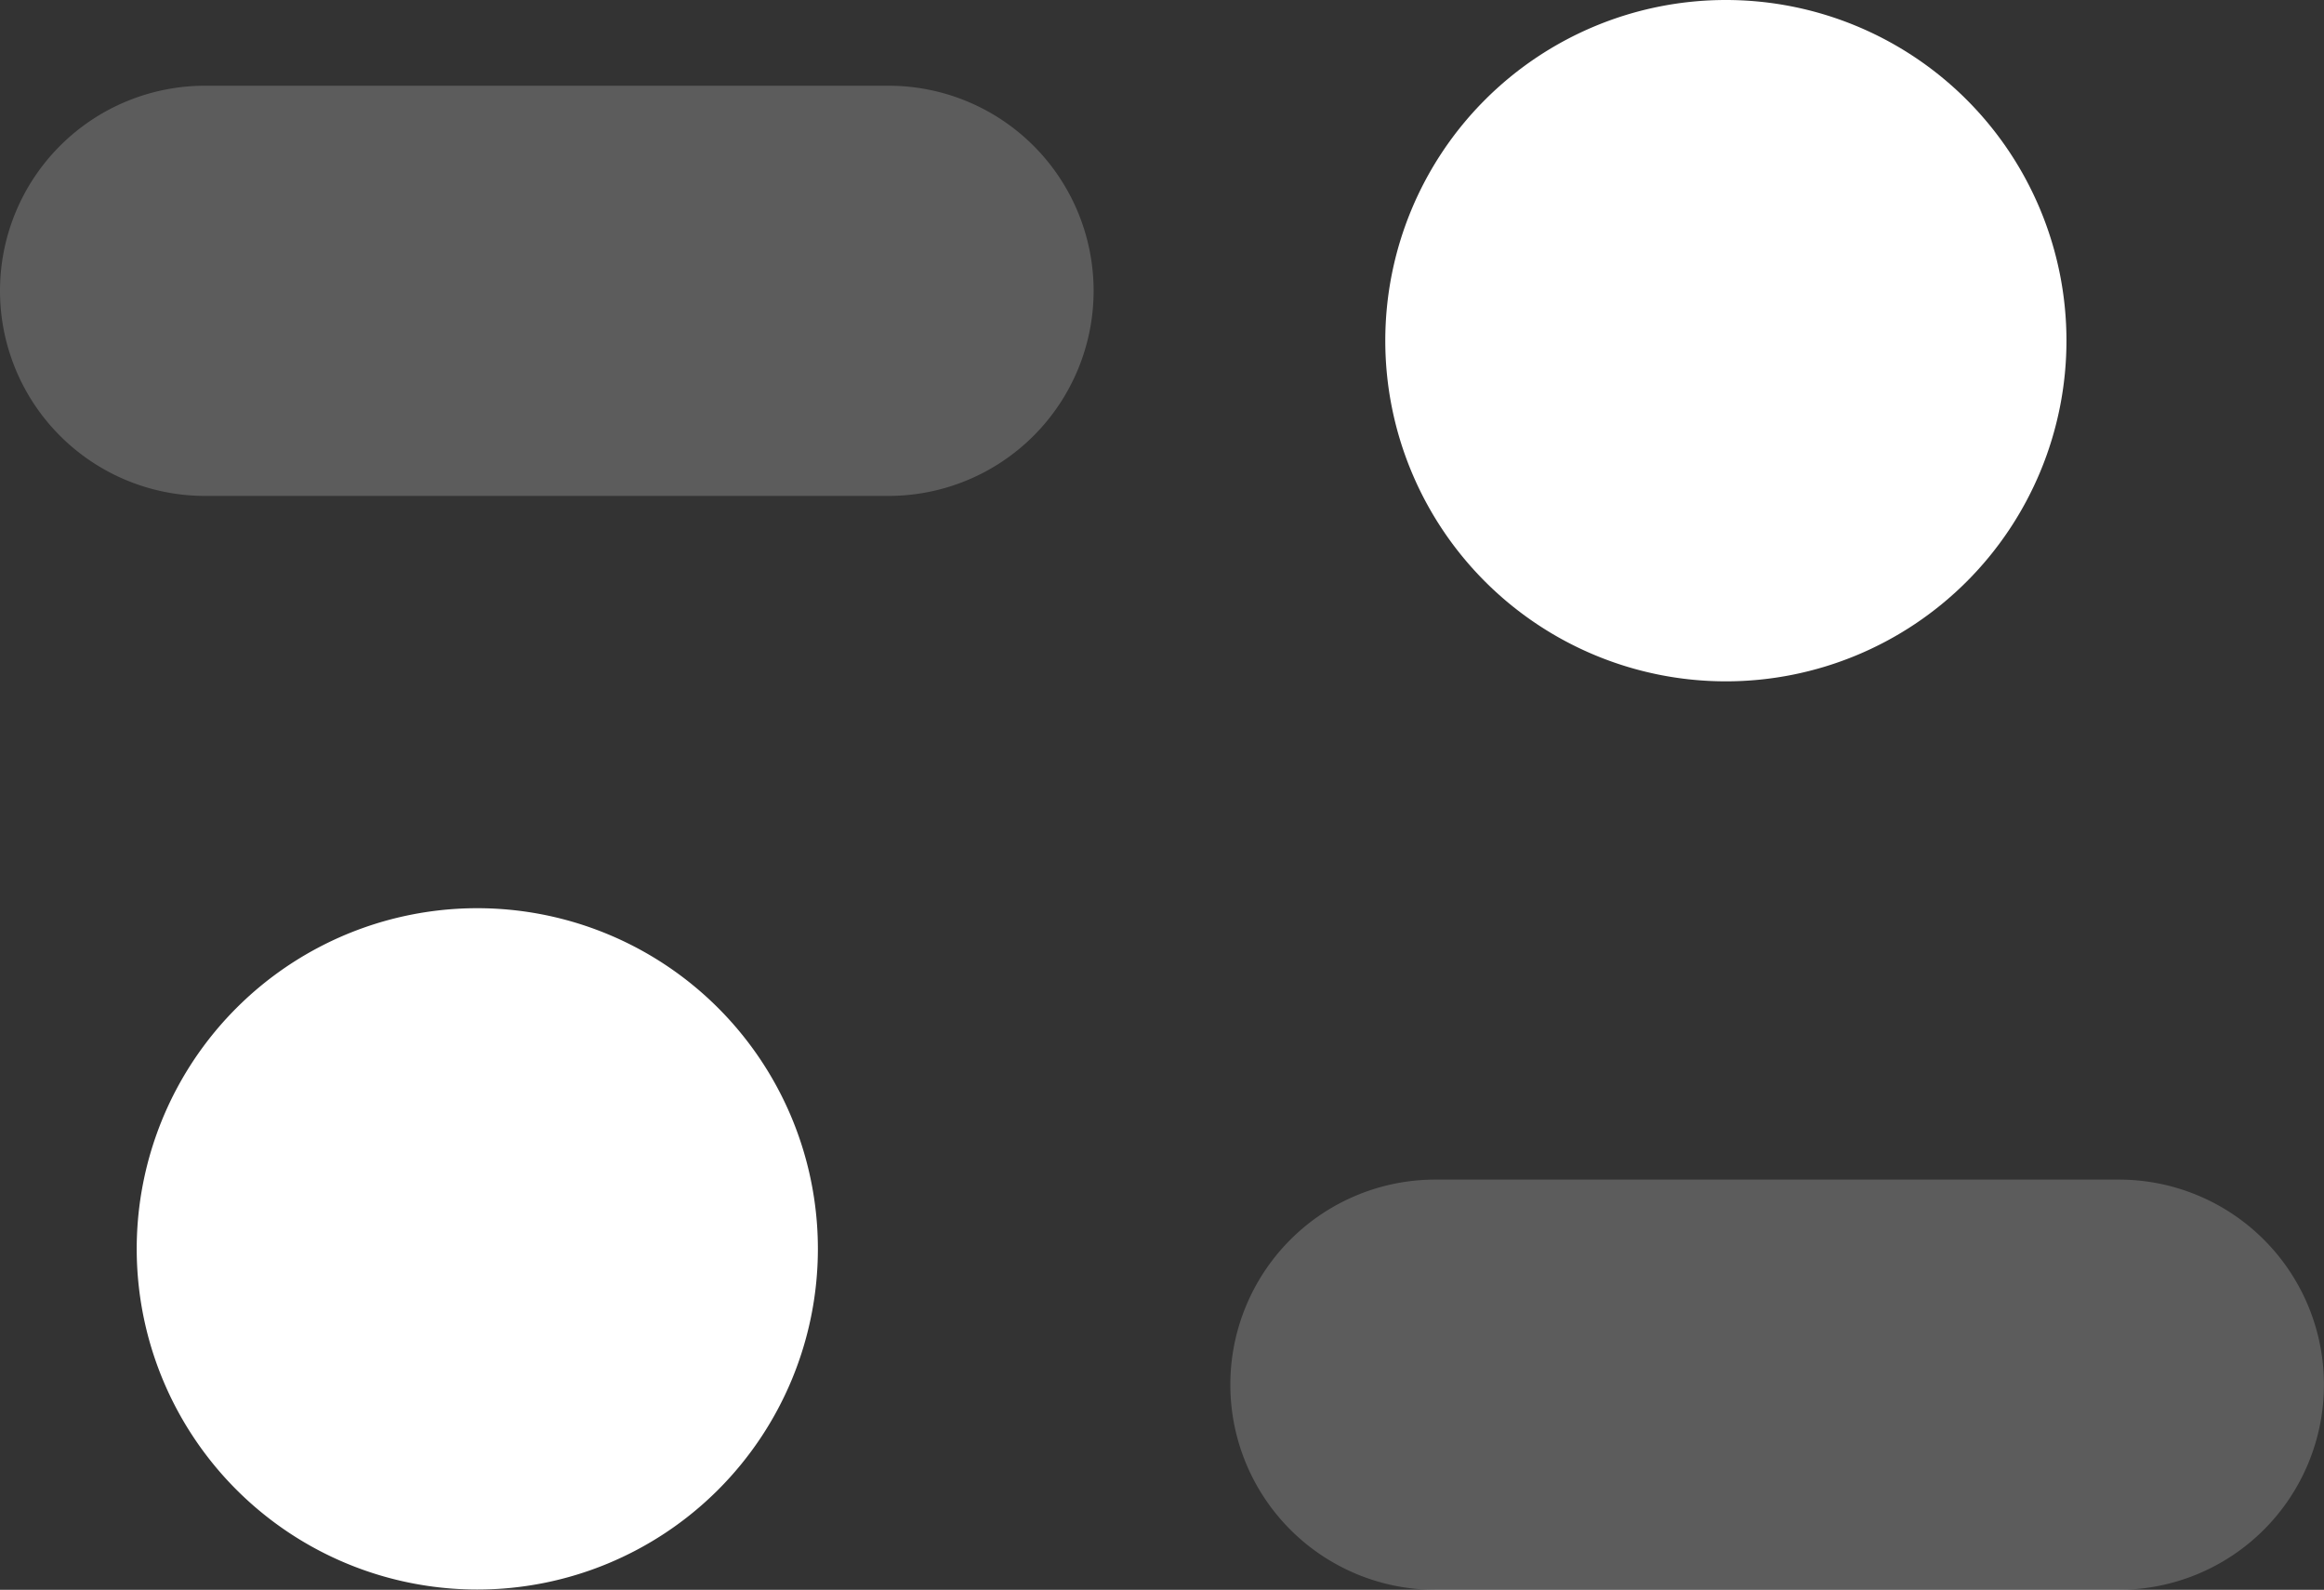
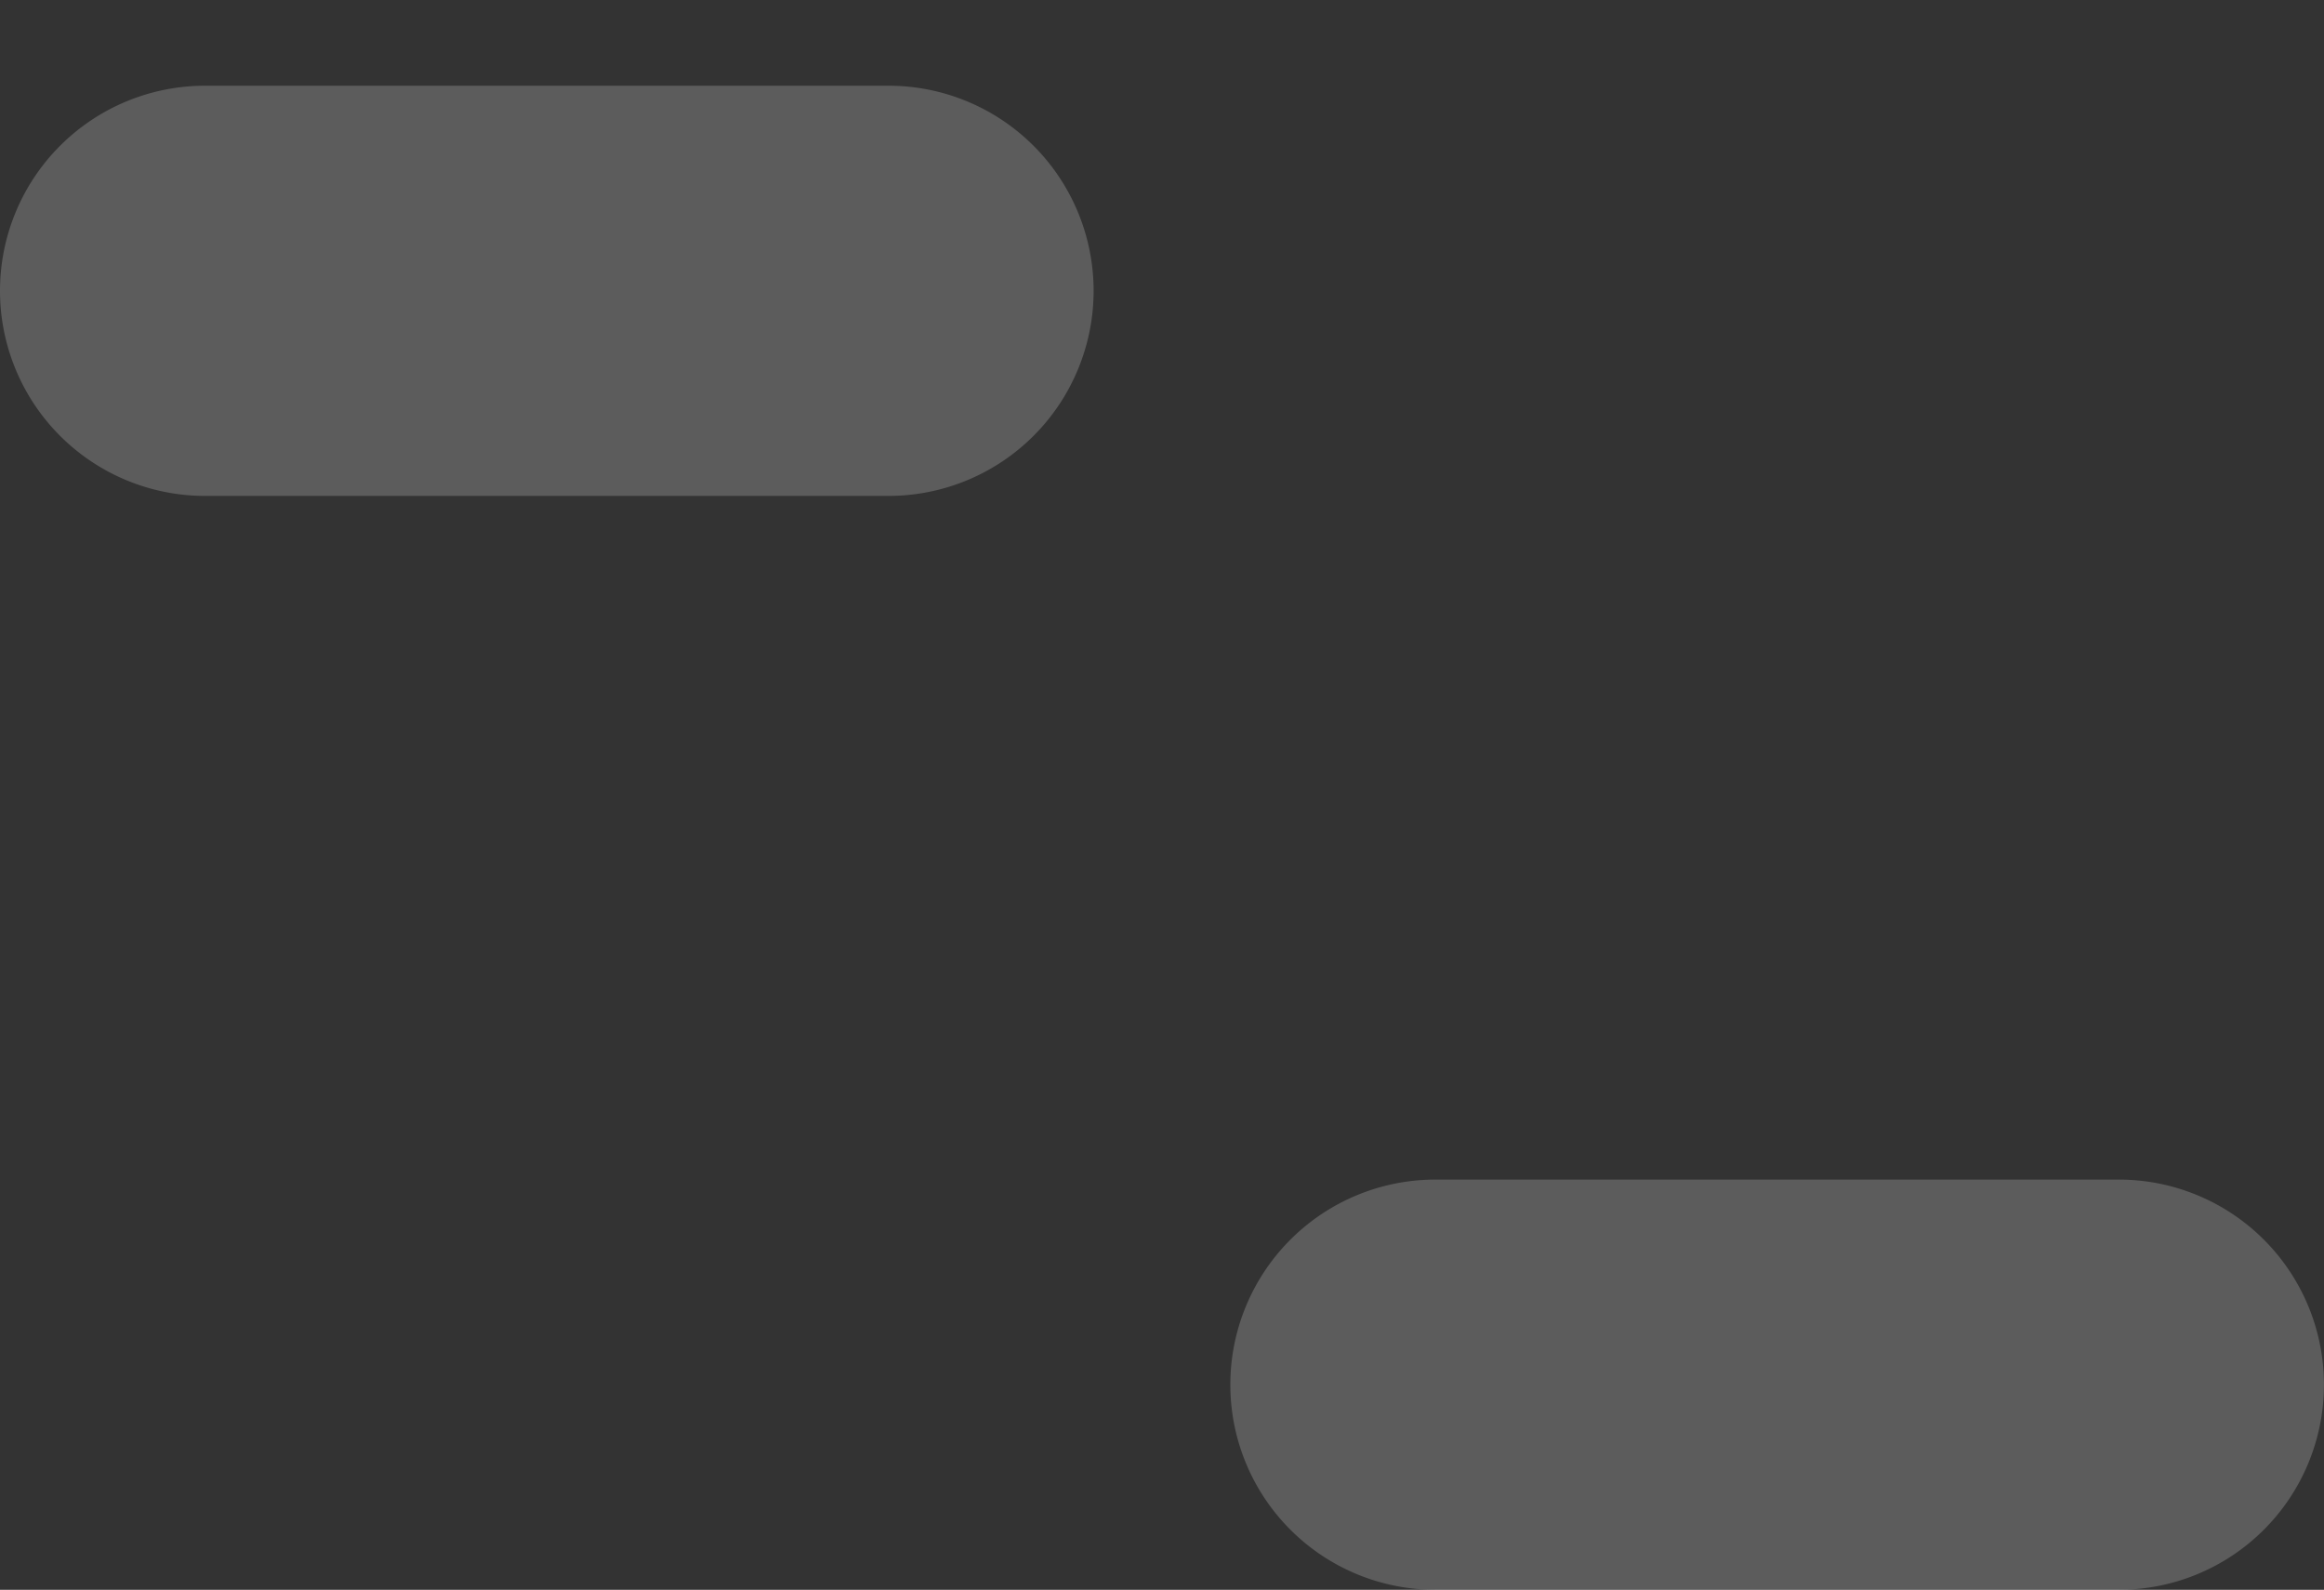
<svg xmlns="http://www.w3.org/2000/svg" width="37.584" height="25.704" viewBox="0 0 37.584 25.704">
  <rect x="0" y="0" width="37.584" height="25.704" fill="#333333" stroke="none" />
  <g transform="translate(-6.632 -15.195)">
    <path d="M9.316,14H20.37a3.316,3.316,0,0,1,0,6.632H9.316a3.316,3.316,0,0,1,0-6.632Zm19.9,17.686H40.267a3.316,3.316,0,1,1,0,6.632H29.213a3.316,3.316,0,1,1,0-6.632Z" transform="translate(0.632 2.581)" fill="#fff" fill-rule="evenodd" opacity="0.202" />
-     <path d="M31.7,21.016a5.508,5.508,0,1,1,5.508-5.508A5.508,5.508,0,0,1,31.7,21.016ZM11.508,35.7A5.508,5.508,0,1,1,17.016,30.2,5.508,5.508,0,0,1,11.508,35.7Z" transform="translate(2.843 5.195)" fill="#fff" fill-rule="evenodd" />
  </g>
</svg>